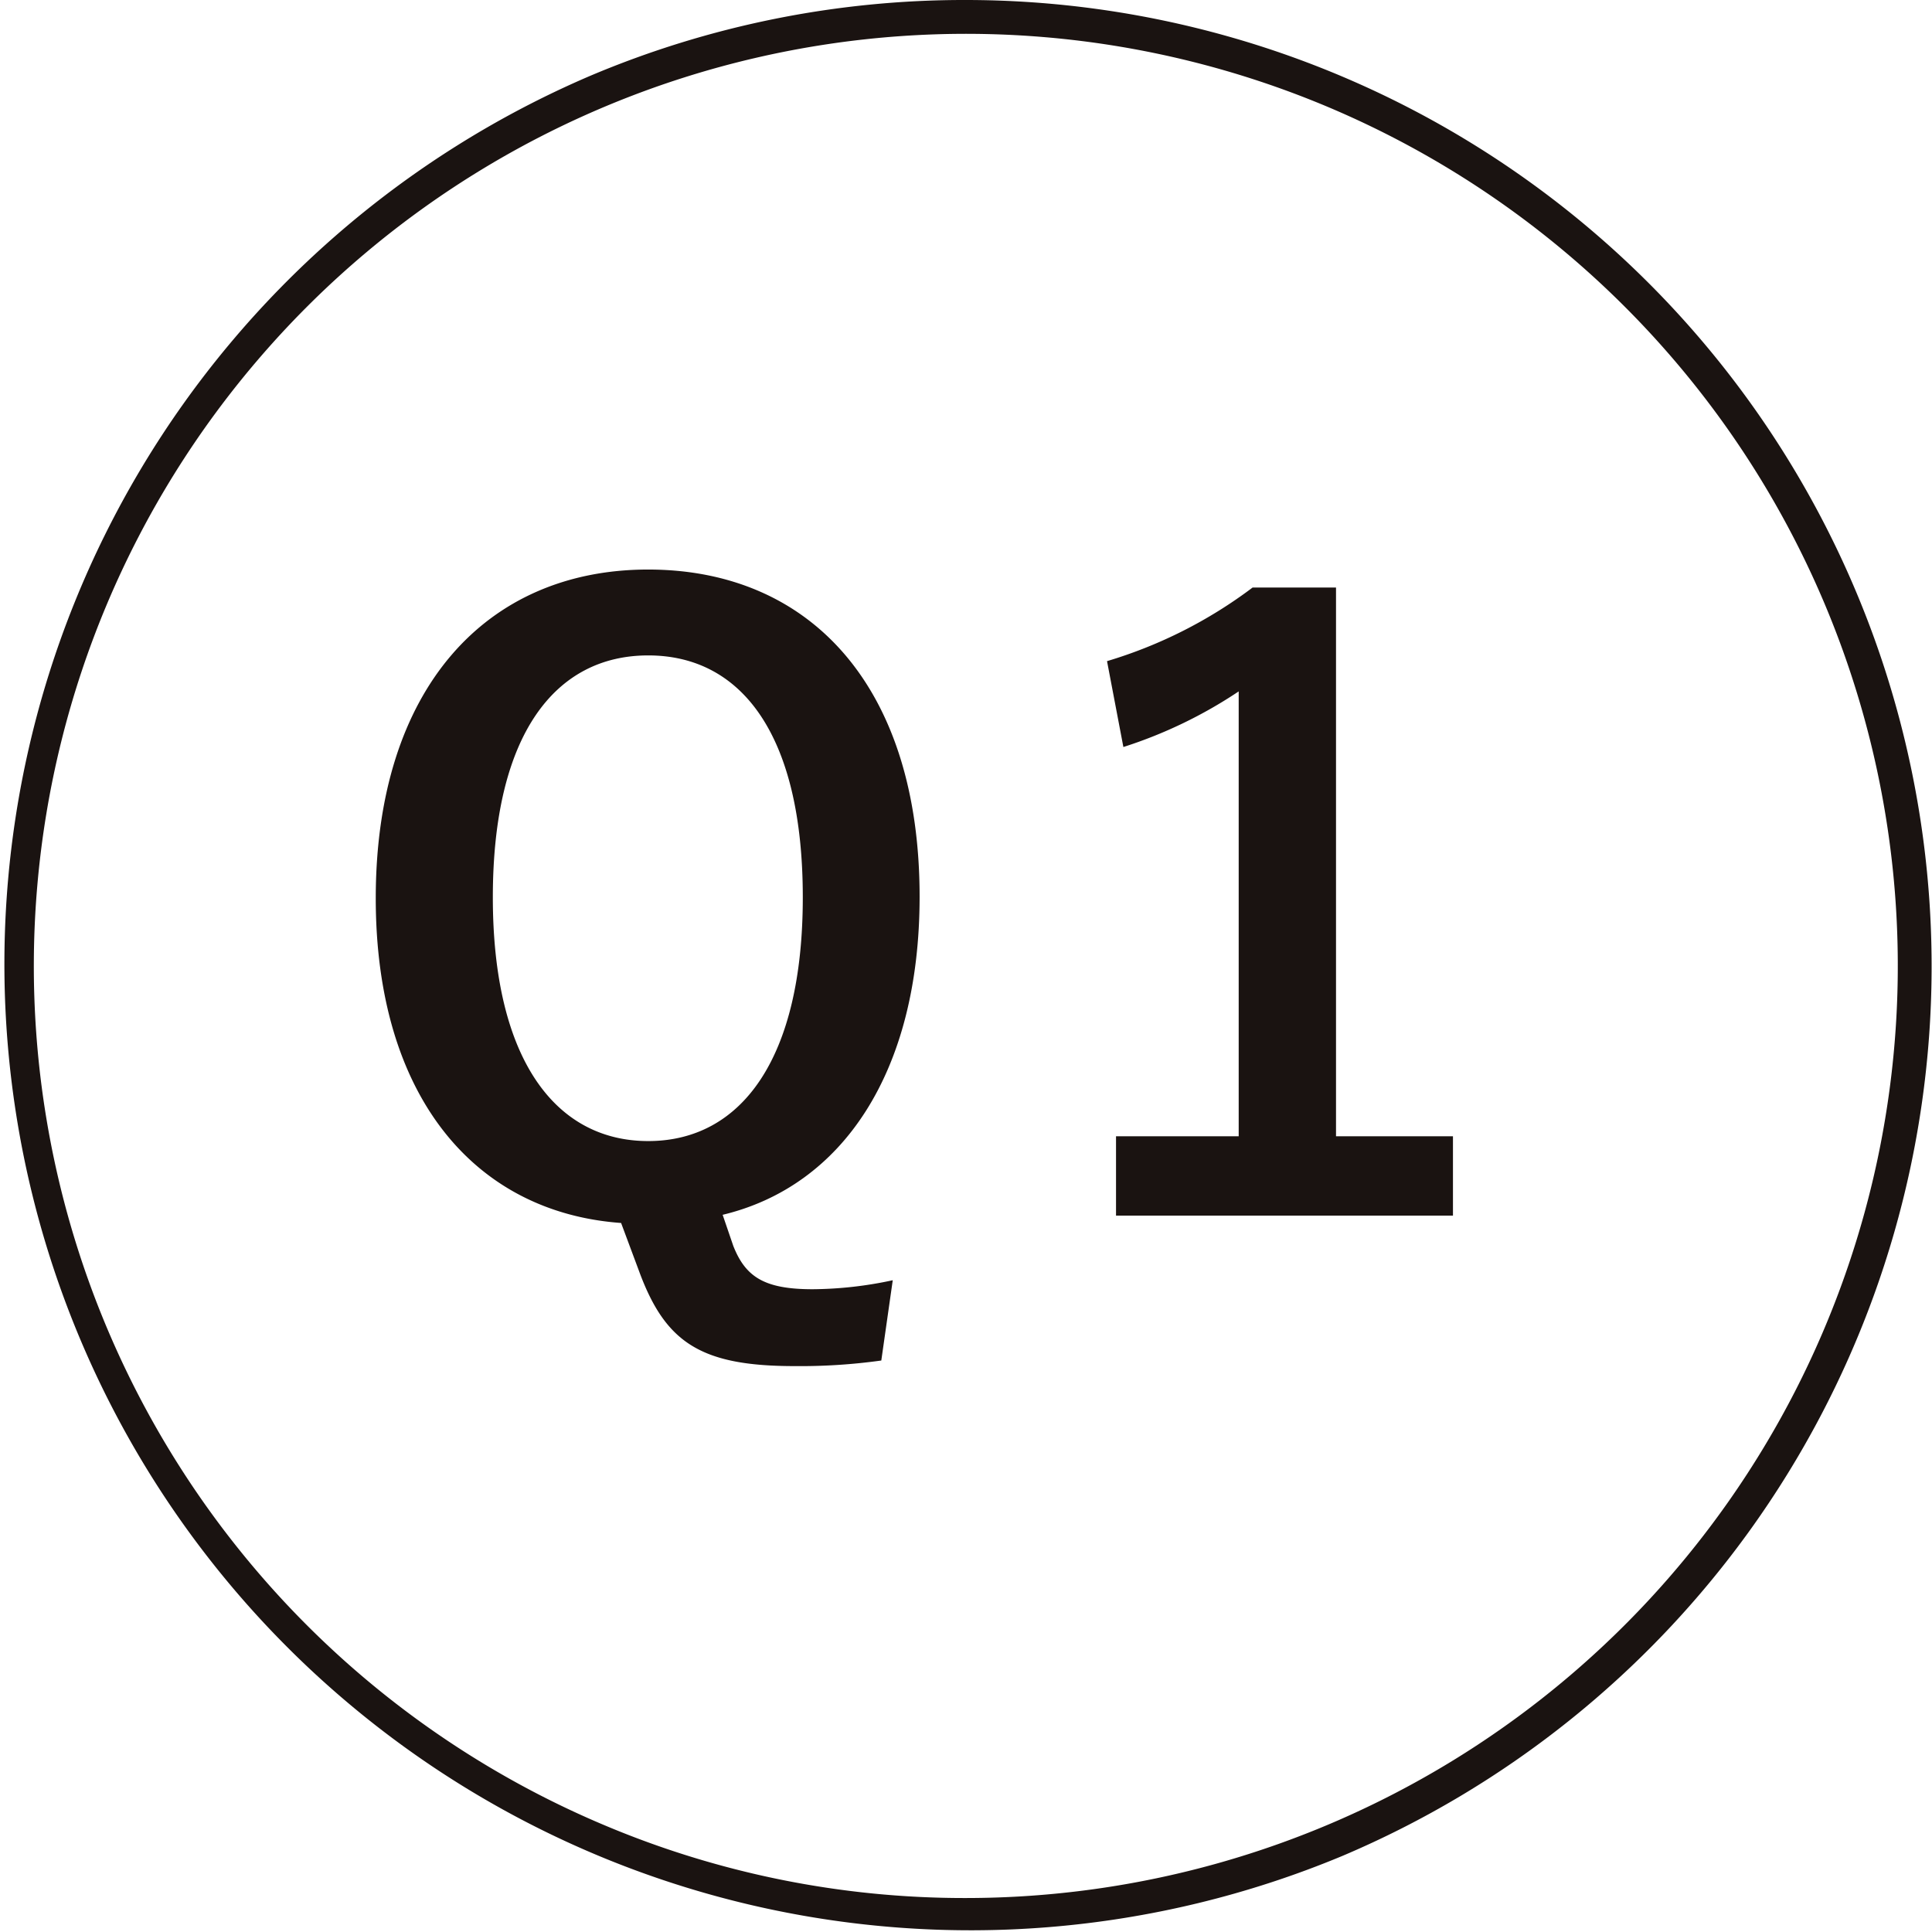
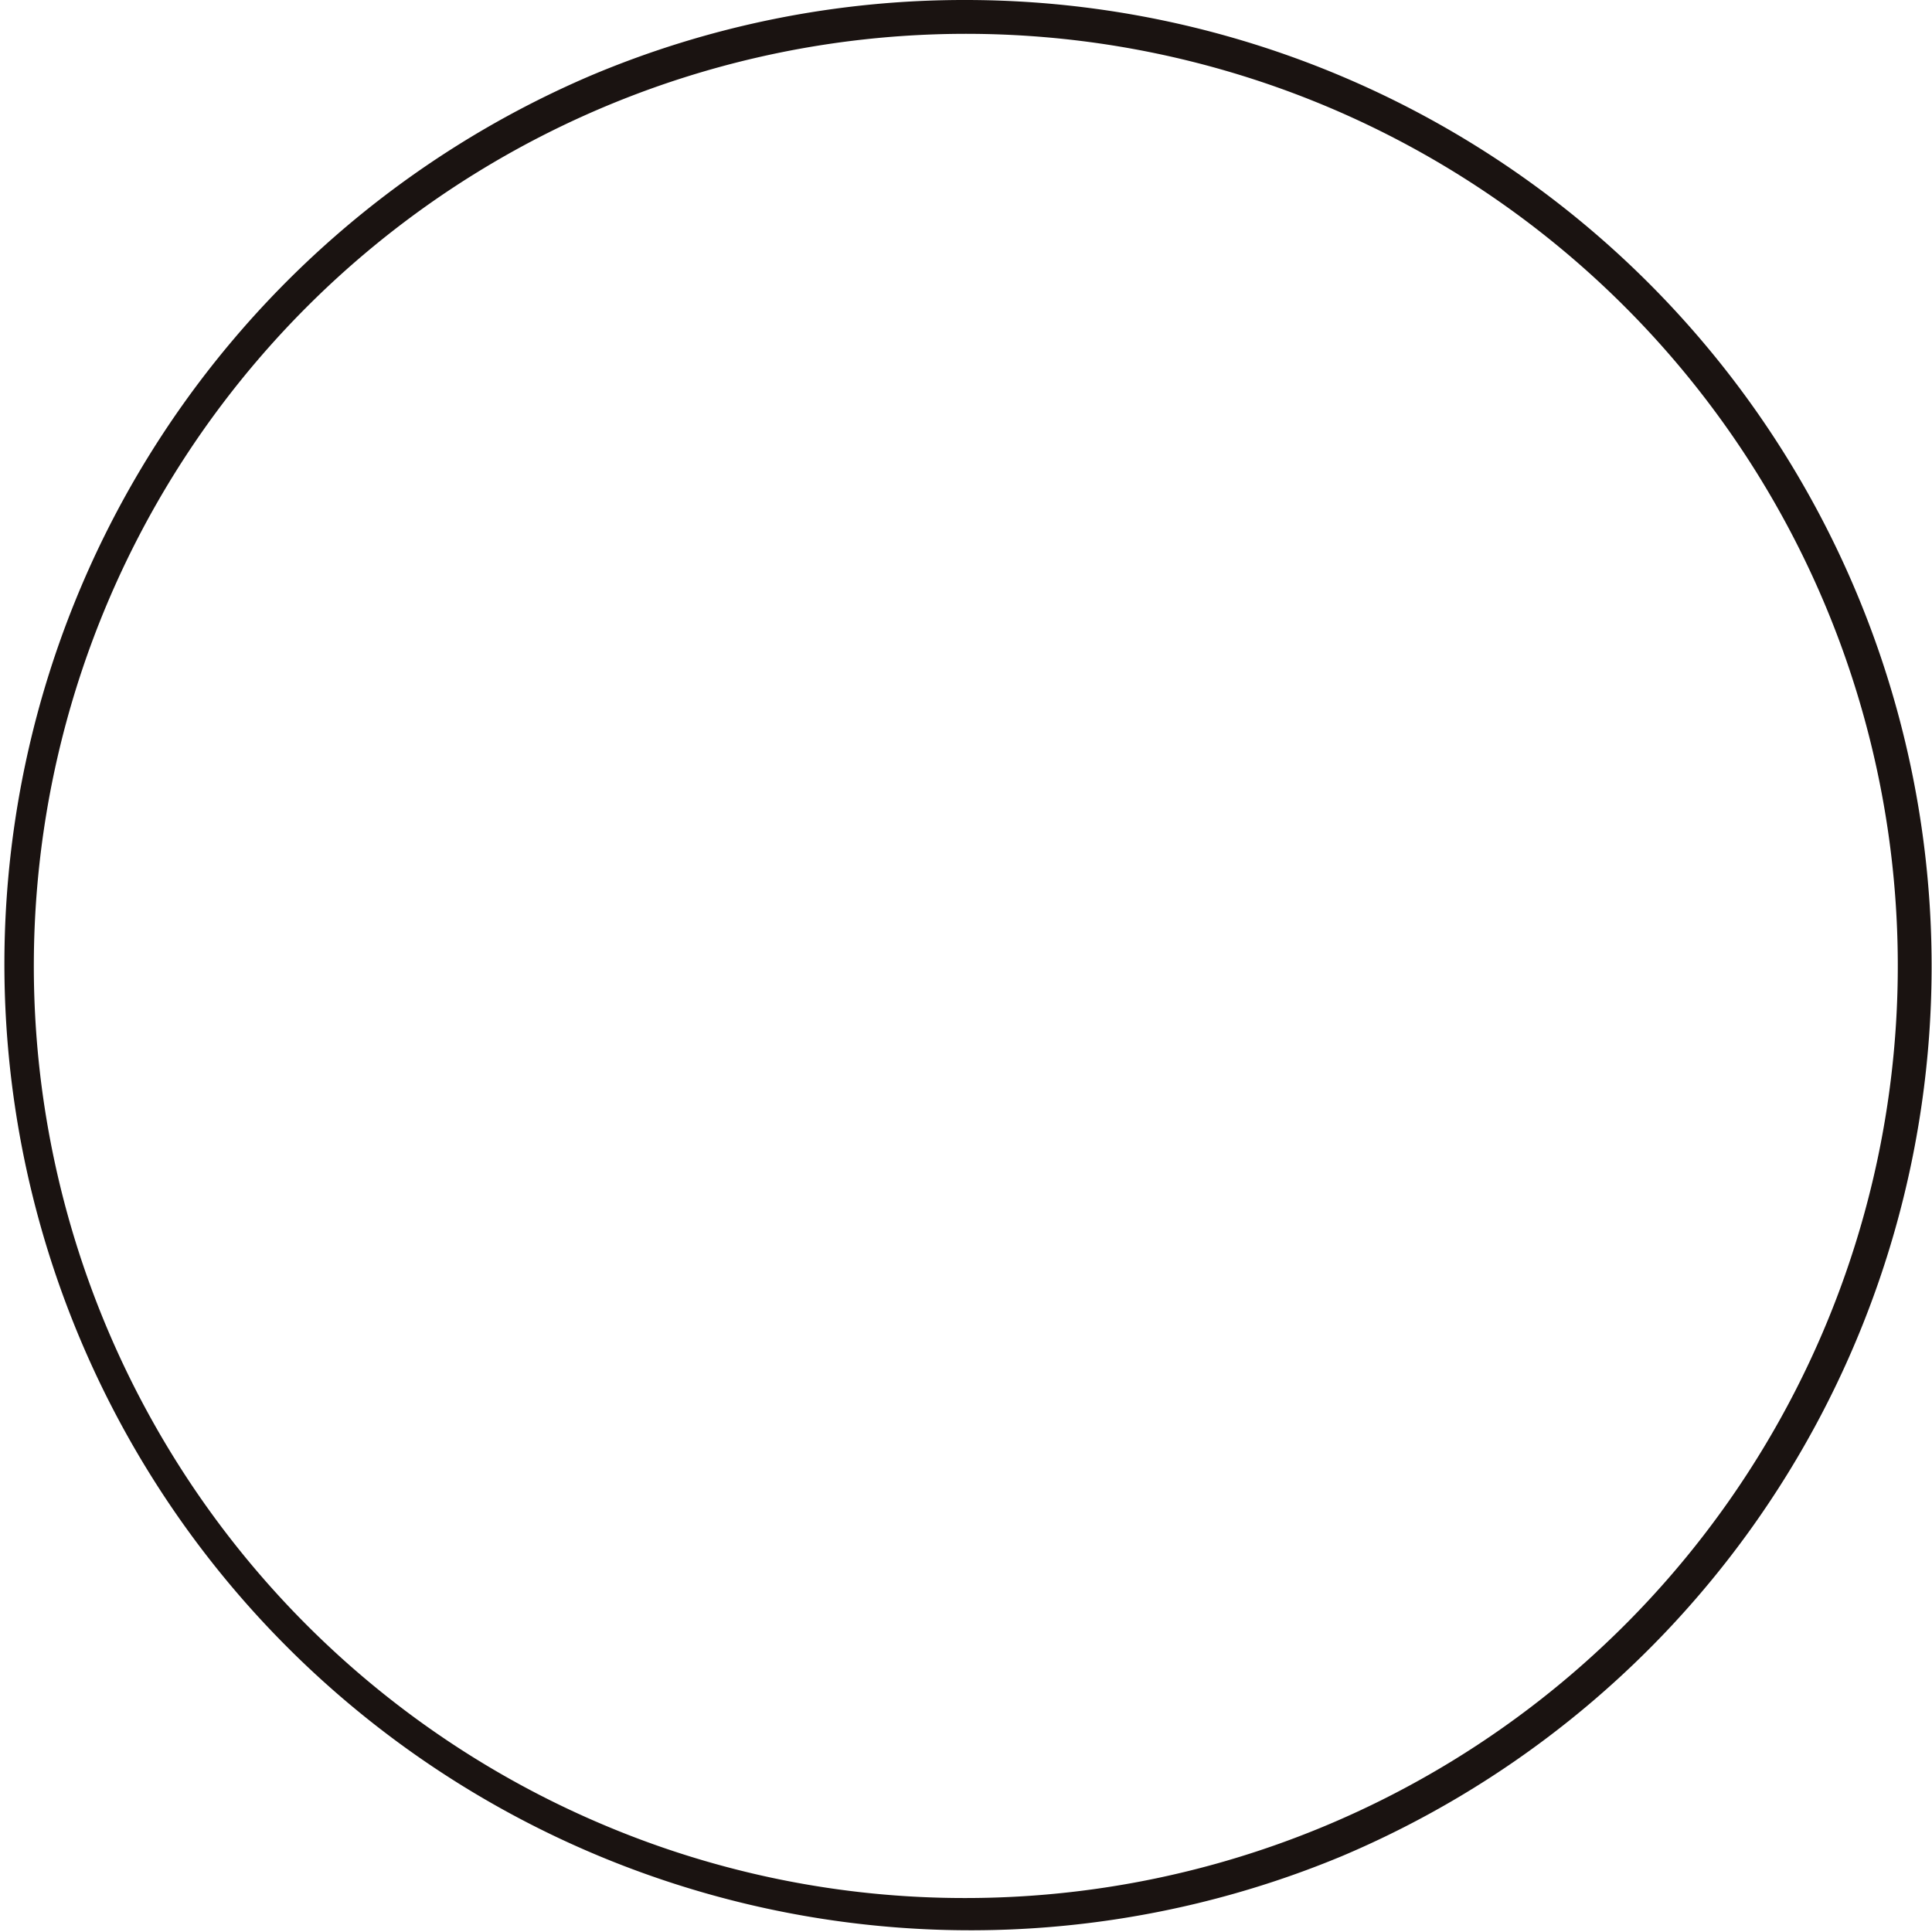
<svg xmlns="http://www.w3.org/2000/svg" width="56.697" height="56.697" viewBox="0 0 56.697 56.697">
  <g id="グループ_708" data-name="グループ 708" transform="translate(-51.278 -939.415)">
    <path id="楕円形_13" data-name="楕円形 13" d="M27.848-.5A28.356,28.356,0,0,1,38.883,53.969,28.356,28.356,0,0,1,16.814,1.728,28.172,28.172,0,0,1,27.848-.5Zm0,55.7A27.356,27.356,0,0,0,38.494,2.649a27.356,27.356,0,0,0-21.29,50.4A27.177,27.177,0,0,0,27.848,55.2Z" transform="translate(51.778 939.915)" fill="#1a1311" />
-     <path id="パス_2959" data-name="パス 2959" d="M-.888,1.944a11.4,11.4,0,0,1-2.352.264c-1.416,0-1.968-.36-2.328-1.272L-5.88.024C-2.376-.816-.1-4.152-.1-9.312c0-6.144-3.192-9.6-7.968-9.6-4.752,0-7.992,3.5-7.992,9.648,0,5.784,2.88,9.216,7.2,9.528l.528,1.416c.768,2.088,1.8,2.784,4.56,2.784A17.2,17.2,0,0,0-1.224,4.3ZM-8.064-16.392c2.736,0,4.536,2.328,4.536,7.1,0,4.728-1.8,7.152-4.536,7.152s-4.56-2.424-4.56-7.152C-12.624-14.064-10.8-16.392-8.064-16.392ZM12.12-18.384H9.672A13.527,13.527,0,0,1,5.4-16.224l.48,2.52a13.459,13.459,0,0,0,3.384-1.632V-2.28h-3.6V.048h9.888V-2.28H12.12Z" transform="translate(78.365 975.041)" fill="#1a1311" />
  </g>
</svg>